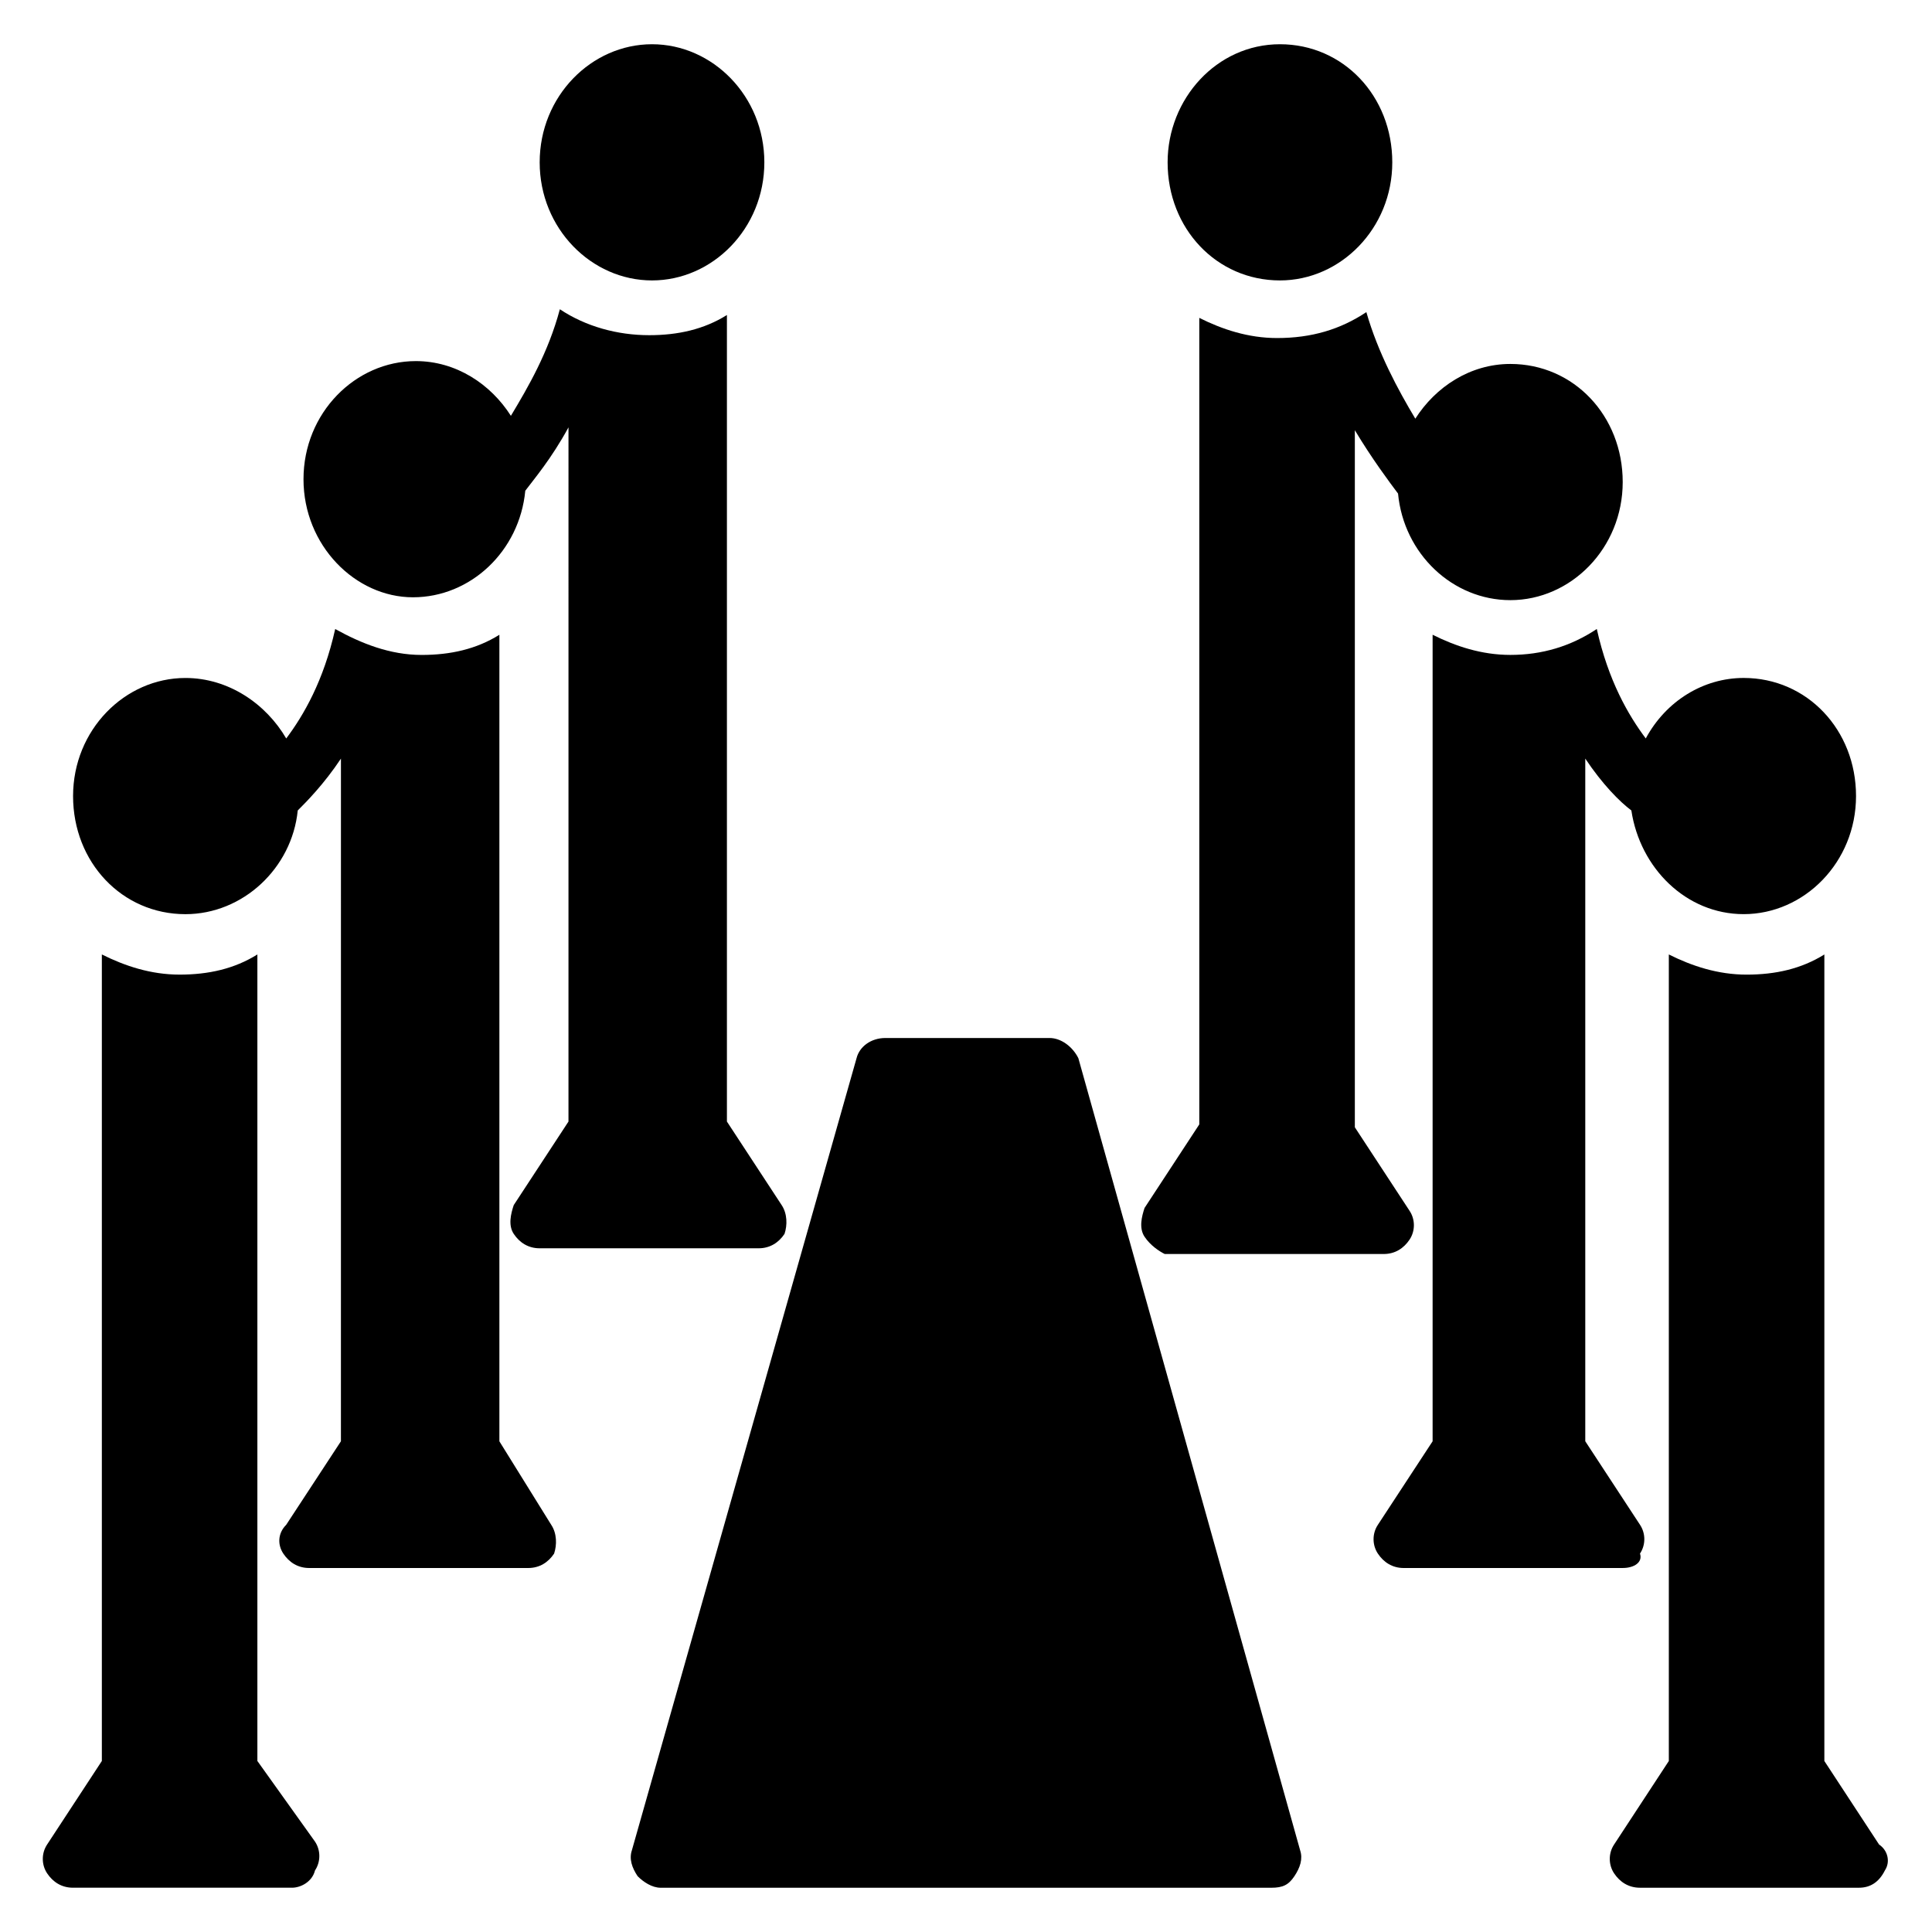
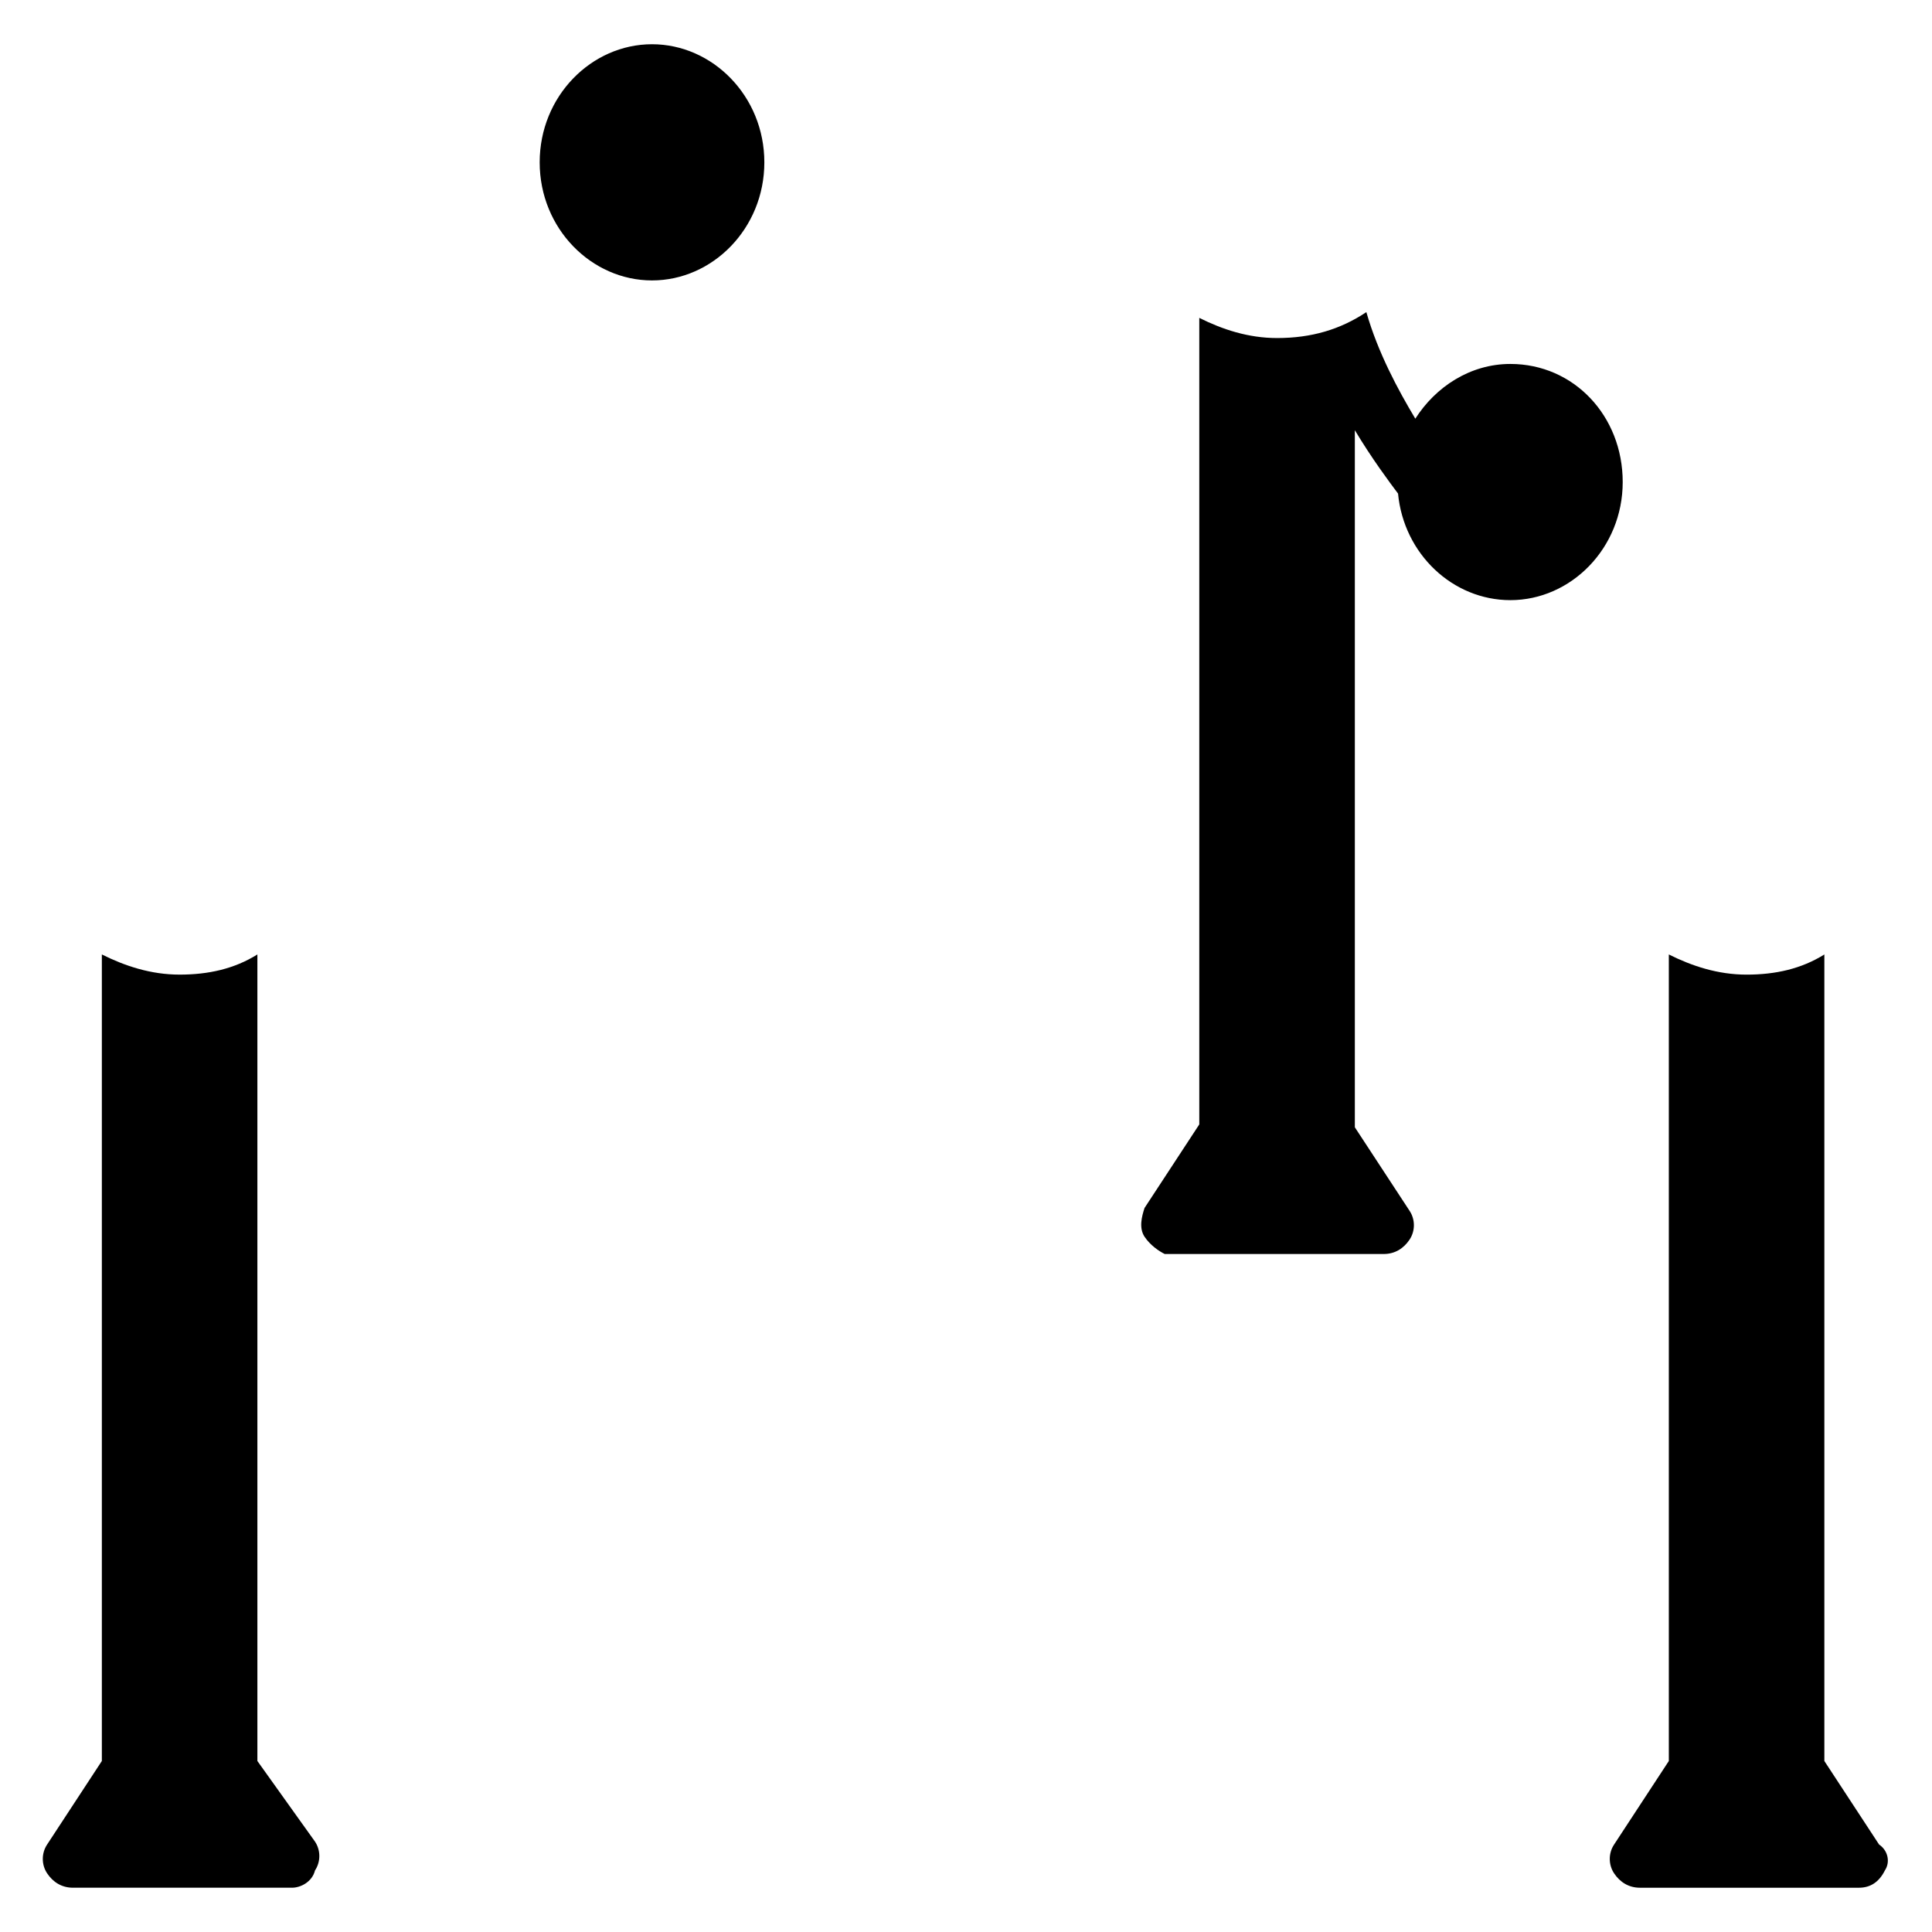
<svg xmlns="http://www.w3.org/2000/svg" fill="#000000" width="800px" height="800px" version="1.1" viewBox="144 144 512 512">
  <g>
-     <path d="m224.43 270.99c0-17.559 13.742-31.297 29.77-31.297 10.688 0 19.848 6.106 25.191 14.504 4.582-7.633 9.922-16.793 12.977-28.242 6.871 4.582 15.266 6.871 23.664 6.871 7.633 0 14.504-1.527 20.609-5.344v213.74l14.504 22.137c1.527 2.289 1.527 5.344 0.762 7.633-1.527 2.289-3.816 3.816-6.871 3.816h-58.016c-3.055 0-5.344-1.527-6.871-3.816-1.527-2.289-0.762-5.344 0-7.633l14.504-22.137 0.004-183.97c-4.582 8.398-9.16 13.742-11.449 16.793-1.527 16.031-14.504 28.242-29.77 28.242-15.27 0-29.008-13.738-29.008-31.297z" />
-     <path d="m290.08 548.09c1.527 2.289 1.527 5.344 0.762 7.633-1.527 2.289-3.816 3.816-6.871 3.816h-58.016c-3.055 0-5.344-1.527-6.871-3.816-1.527-2.289-1.527-5.344 0.762-7.633l14.504-22.137 0.004-180.91c-4.582 6.871-9.16 11.449-11.449 13.742-1.527 15.266-14.504 27.48-29.77 27.48-16.793 0-29.77-13.742-29.77-31.297 0-17.559 13.742-31.297 29.77-31.297 11.449 0 21.375 6.871 26.719 16.031 4.582-6.106 9.922-15.266 12.977-29.008 6.871 3.816 14.504 6.871 22.902 6.871 7.633 0 14.504-1.527 20.609-5.344v213.74z" />
    <path d="m287.02 187.02c0-17.559 13.742-31.297 29.77-31.297 16.031 0 29.77 13.742 29.77 31.297 0 17.559-13.742 31.297-29.77 31.297-16.031 0-29.77-13.738-29.77-31.297z" />
-     <path d="m453.43 187.02c0-16.793 12.977-31.297 29.77-31.297s29.77 13.742 29.77 31.297c0 17.559-13.742 31.297-29.77 31.297-16.793 0-29.77-13.738-29.77-31.297z" />
-     <path d="m488.55 634.35c0.762 2.289 0 4.582-1.527 6.871-1.527 2.289-3.055 3.051-6.106 3.051h-161.83c-2.289 0-4.582-1.527-6.106-3.055-1.527-2.289-2.289-4.582-1.527-6.871l59.543-209.92c0.762-3.055 3.816-5.344 7.633-5.344h43.512c3.055 0 6.106 2.289 7.633 5.344z" />
    <path d="m227.48 632.05c1.527 2.289 1.527 5.344 0 7.633-0.762 3.055-3.816 4.582-6.106 4.582h-58.016c-3.055 0-5.344-1.527-6.871-3.816-1.527-2.289-1.527-5.344 0-7.633l14.504-22.137v-213.74c6.106 3.055 12.977 5.344 20.609 5.344 7.633 0 14.504-1.527 20.609-5.344v213.74z" />
    <path d="m447.32 471.75c-1.527-2.289-0.762-5.344 0-7.633l14.504-22.137v-213.74c6.106 3.055 12.977 5.344 20.609 5.344 9.16 0 16.793-2.289 23.664-6.871 3.055 10.688 8.398 20.609 12.977 28.242 5.344-8.398 14.504-14.504 25.191-14.504 16.793 0 29.77 13.742 29.77 31.297 0 17.559-13.742 31.297-29.77 31.297-15.266 0-28.242-12.215-29.77-28.242-2.289-3.055-6.871-9.16-11.449-16.793v184.73l14.504 22.137c1.527 2.289 1.527 5.344 0 7.633-1.527 2.289-3.816 3.816-6.871 3.816h-58.016c-1.523-0.762-3.816-2.289-5.344-4.578z" />
-     <path d="m574.04 559.54h-58.016c-3.055 0-5.344-1.527-6.871-3.816-1.527-2.289-1.527-5.344 0-7.633l14.504-22.137v-213.74c6.106 3.055 12.977 5.344 20.609 5.344 8.398 0 16.031-2.289 22.902-6.871 3.055 13.742 8.398 22.902 12.977 29.008 5.344-9.922 15.266-16.031 25.953-16.031 16.793 0 29.77 13.742 29.77 31.297 0 17.559-13.742 31.297-29.77 31.297-15.266 0-27.48-12.215-29.77-27.48-3.055-2.289-7.633-6.871-12.215-13.742v180.91l14.504 22.137c1.527 2.289 1.527 5.344 0 7.633 0.766 2.293-1.527 3.82-4.578 3.82z" />
    <path d="m643.51 639.69c-1.527 3.051-3.816 4.578-6.871 4.578h-58.016c-3.055 0-5.344-1.527-6.871-3.816s-1.527-5.344 0-7.633l14.504-22.137v-213.74c6.106 3.055 12.977 5.344 20.609 5.344 7.633 0 14.504-1.527 20.609-5.344v213.74l14.504 22.137c2.293 1.527 3.055 4.578 1.531 6.871z" />
  </g>
</svg>